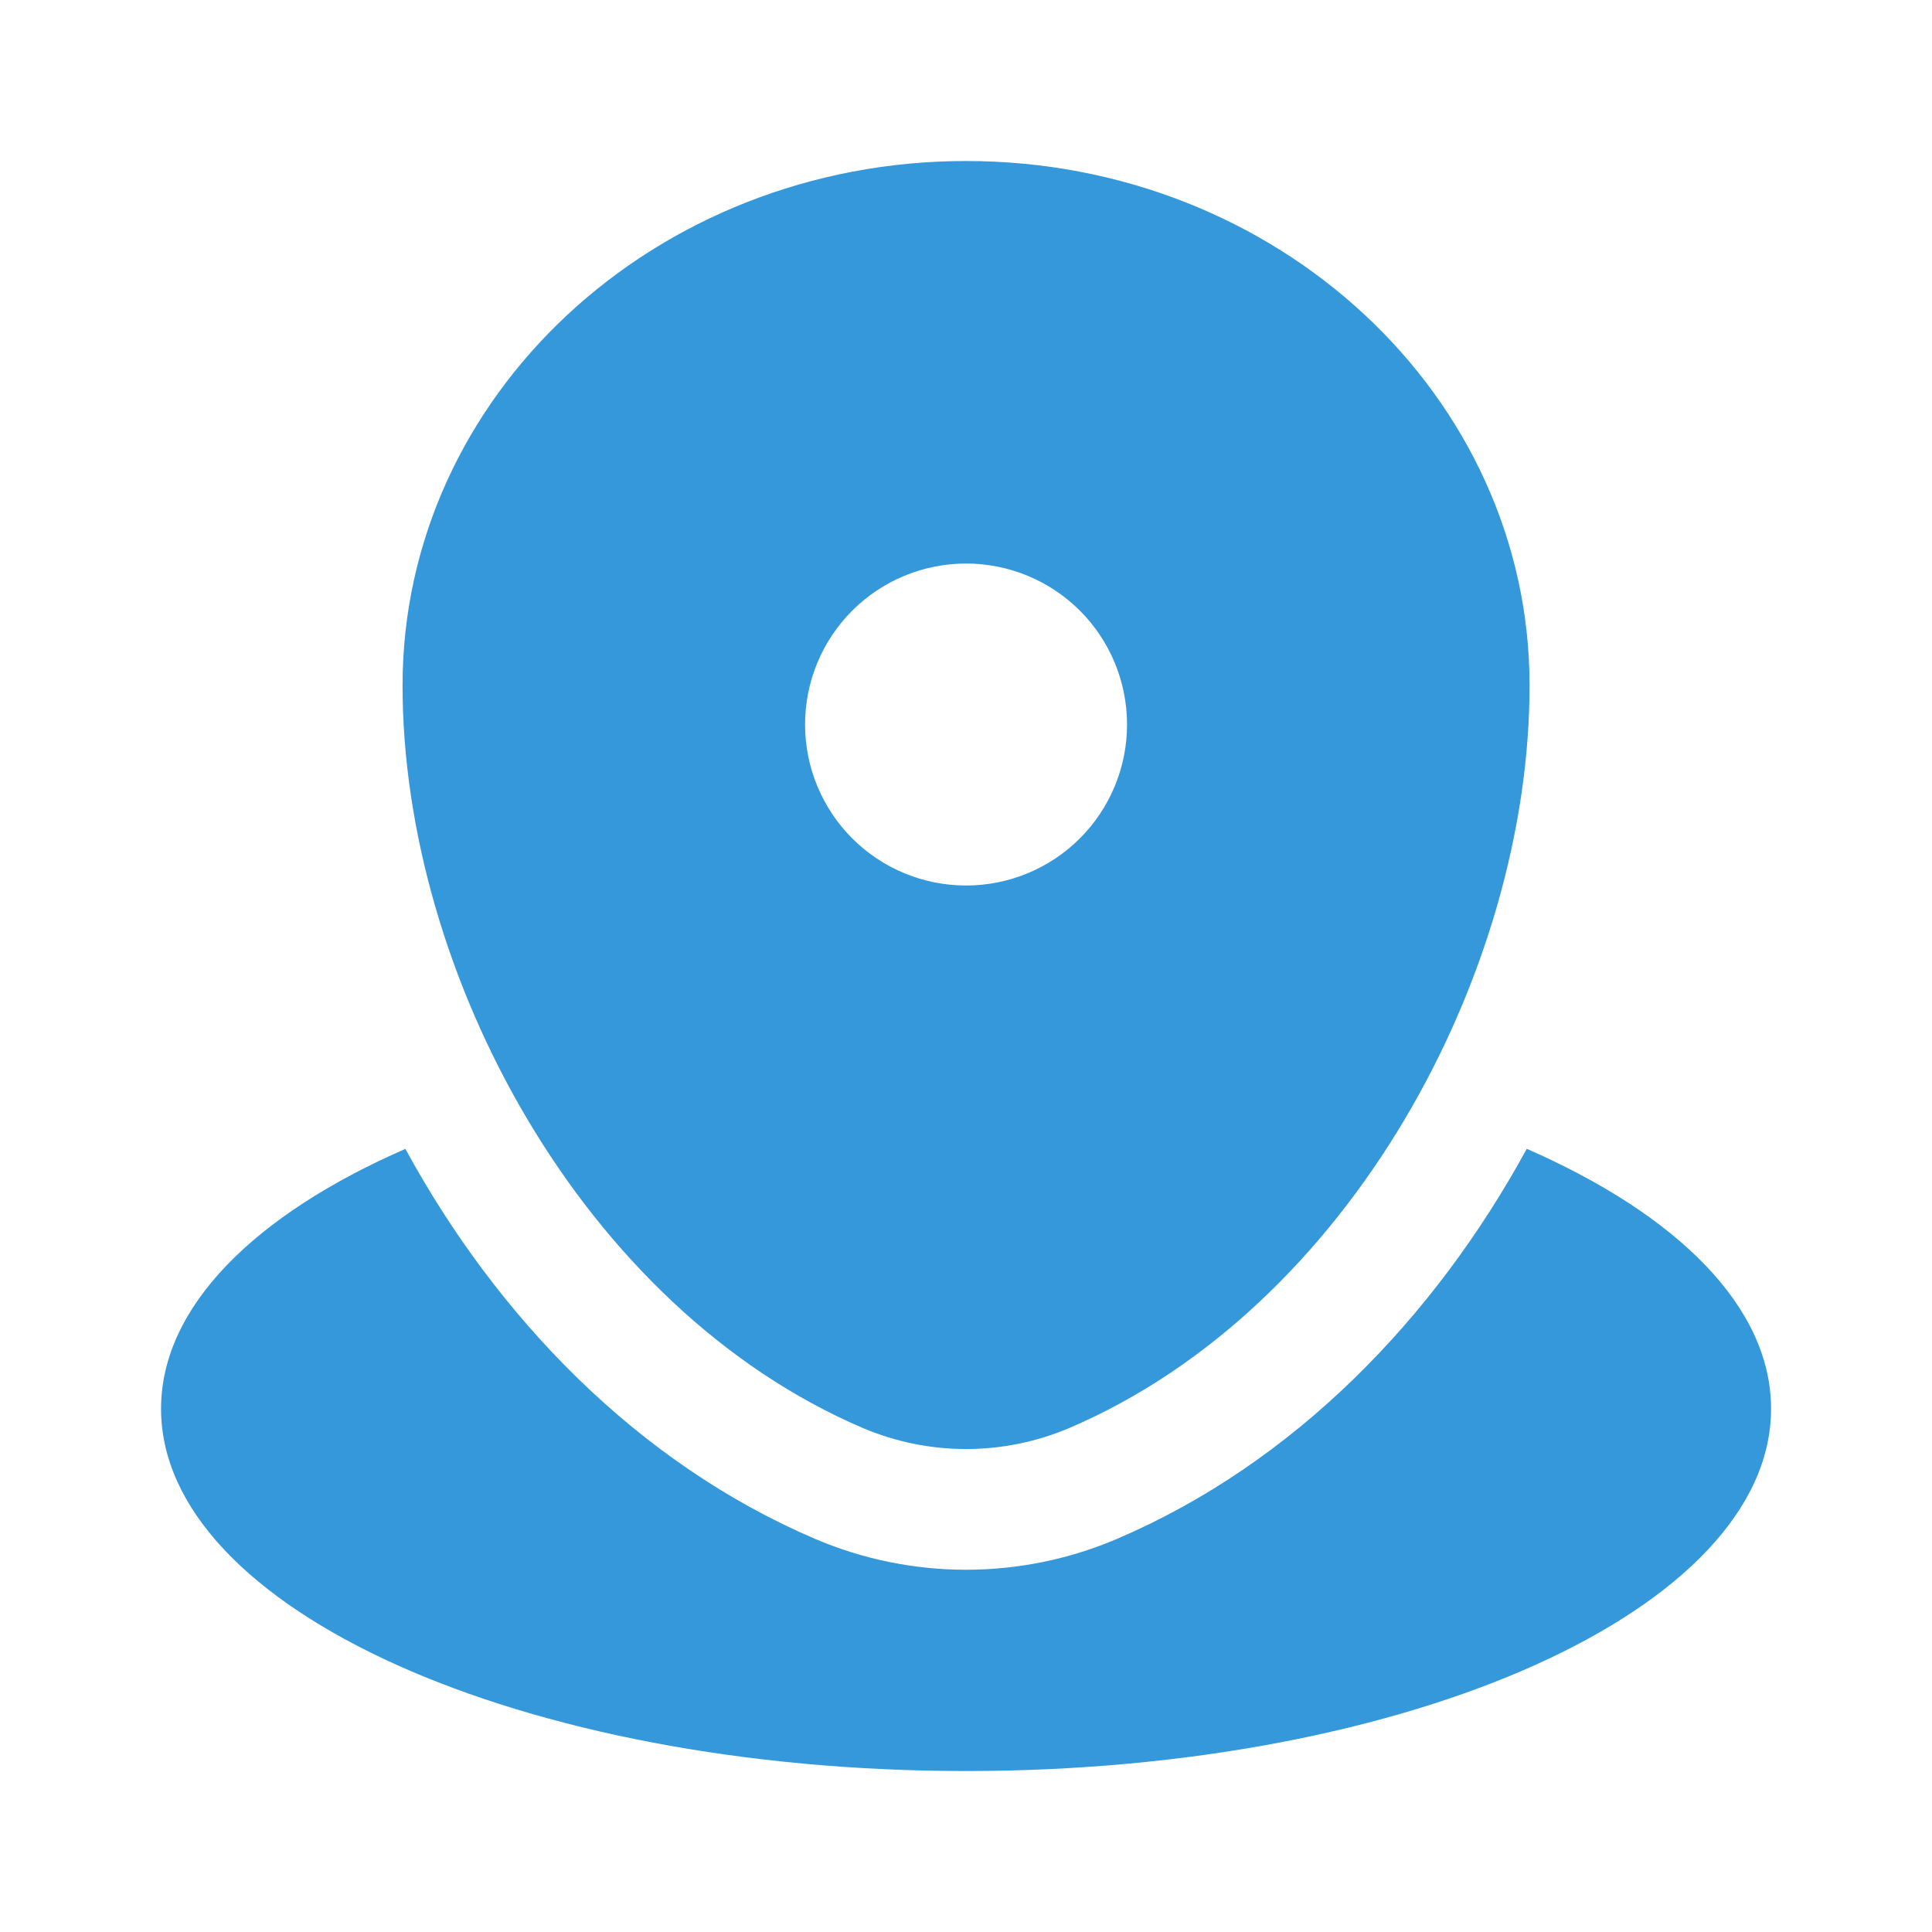
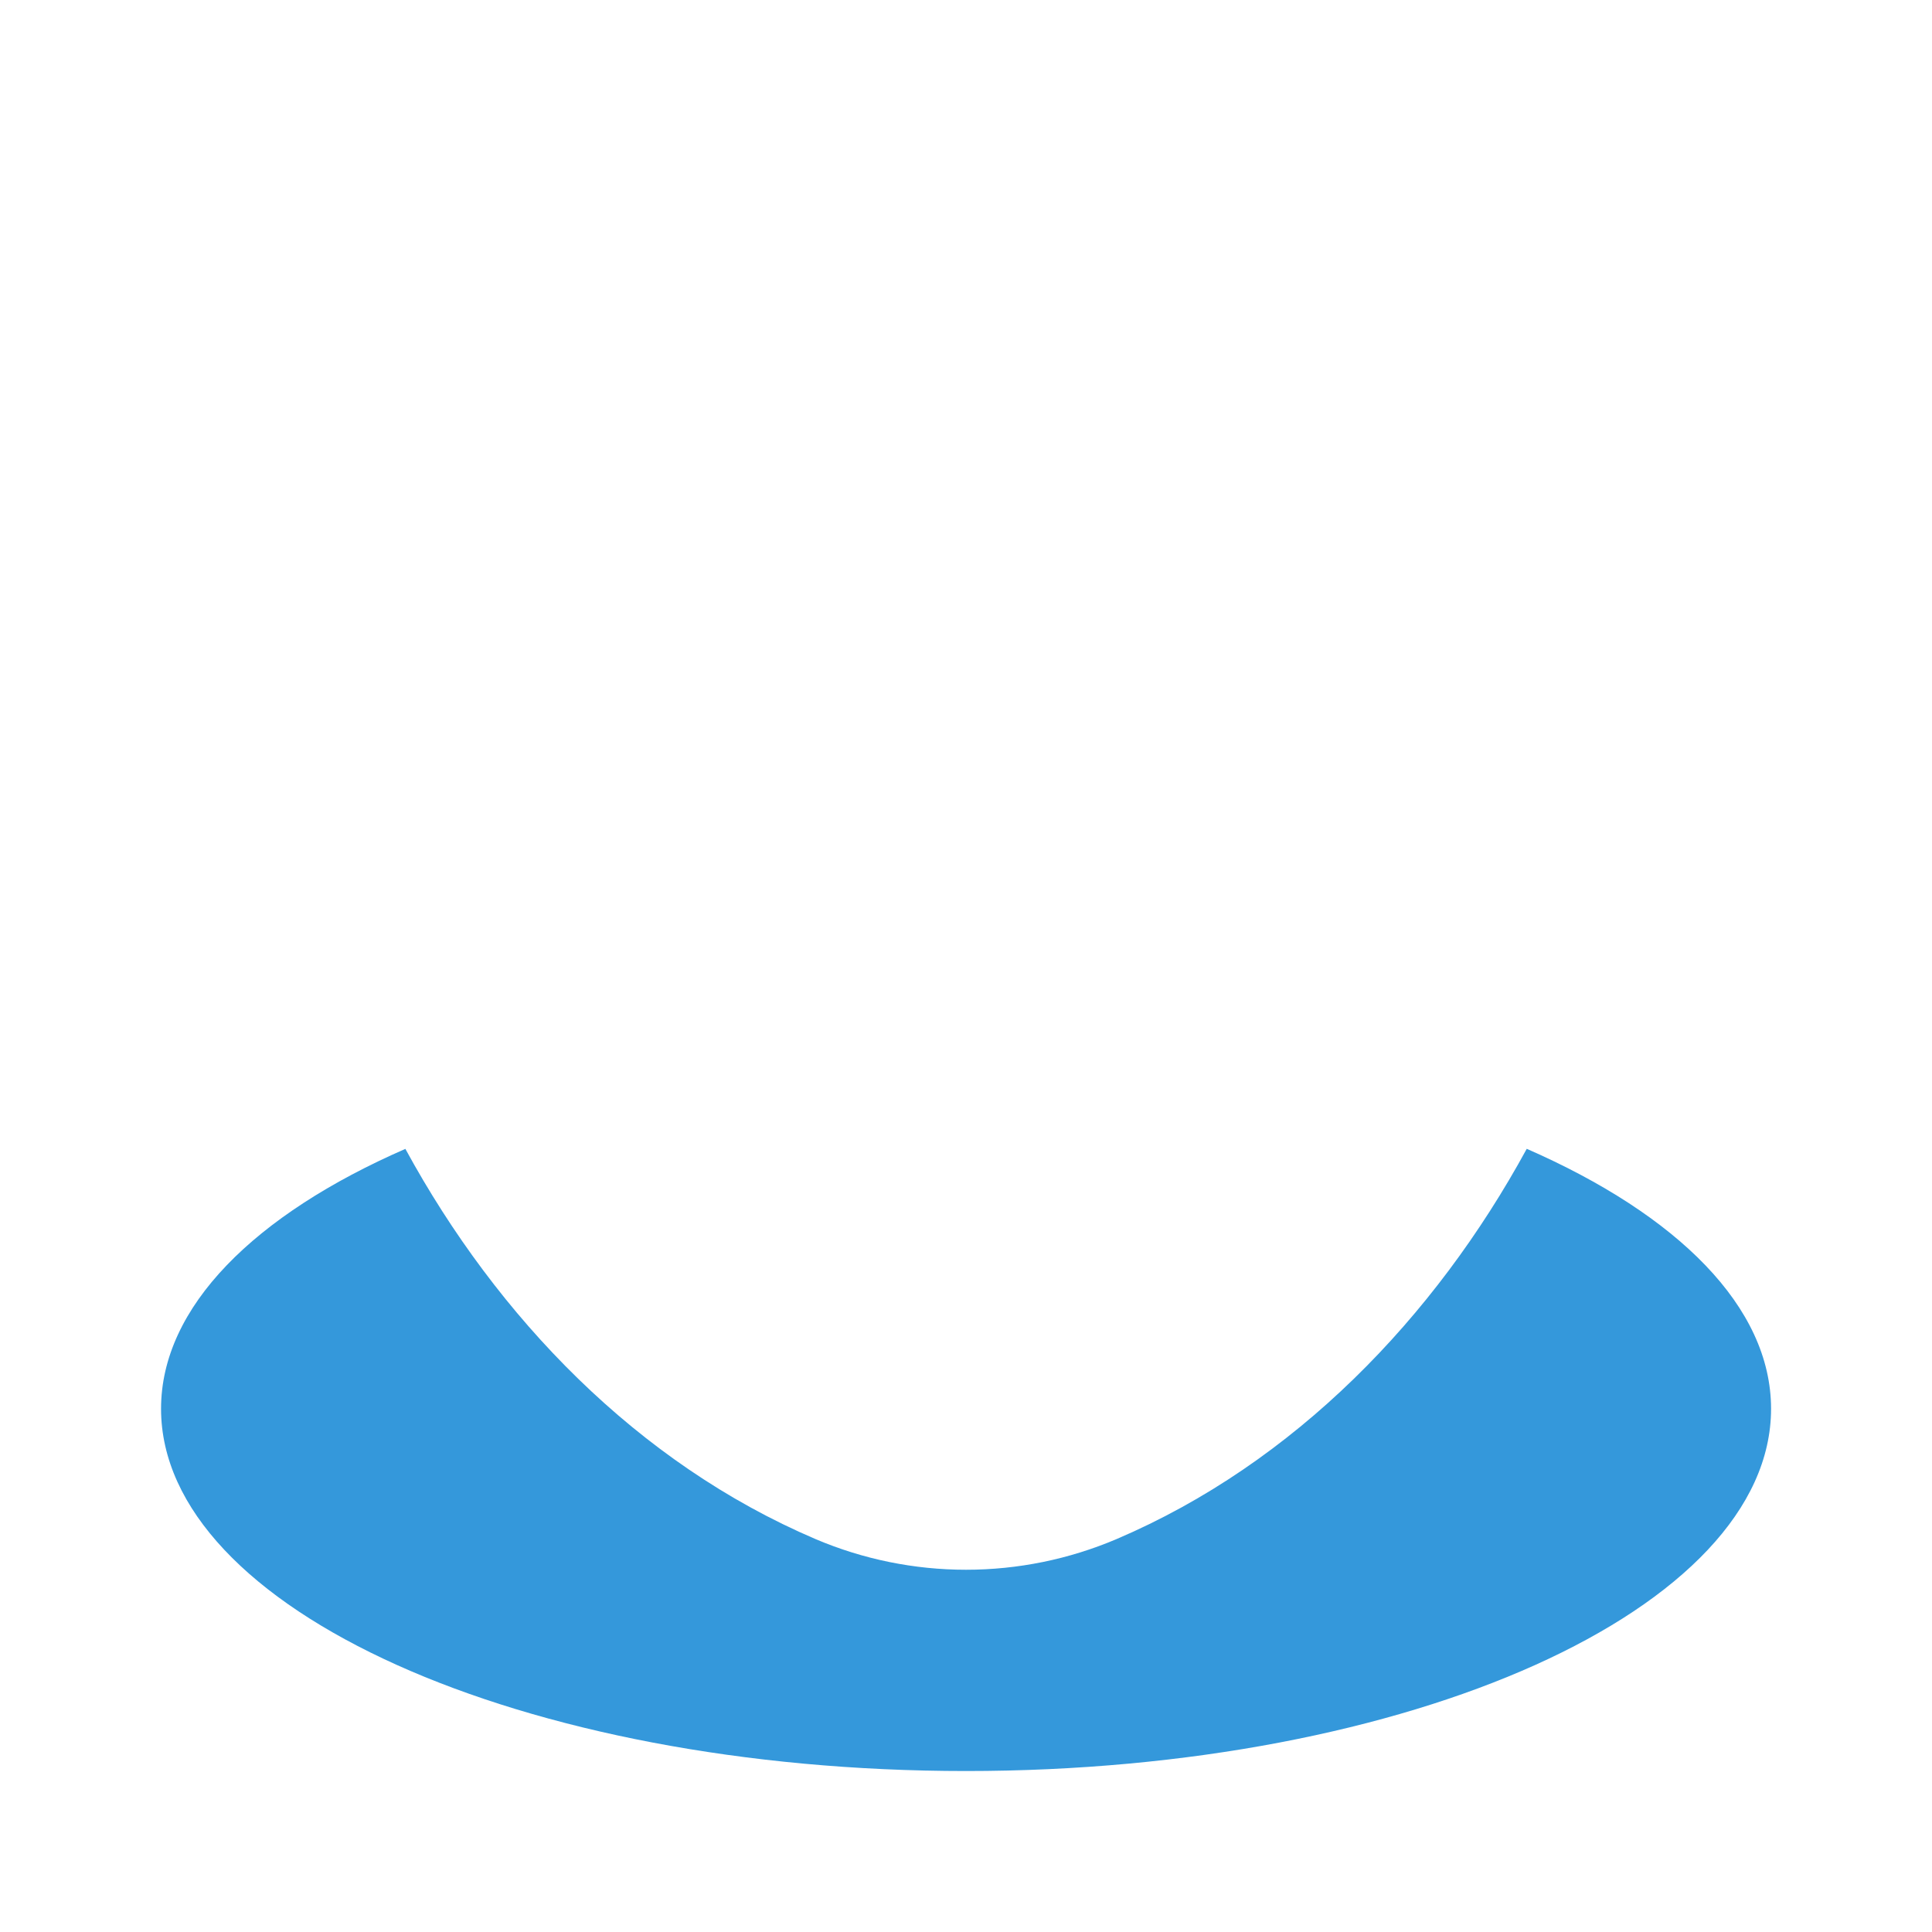
<svg xmlns="http://www.w3.org/2000/svg" width="50" height="50" viewBox="0 0 50 50" fill="none">
  <path d="M25.001 45.834C36.508 45.834 45.835 41.638 45.835 36.459C45.835 33.821 43.412 31.438 39.512 29.731C37.133 34.098 33.505 37.863 28.897 39.831C27.665 40.355 26.34 40.625 25.001 40.625C23.663 40.625 22.337 40.355 21.105 39.831C16.497 37.863 12.87 34.098 10.491 29.733C6.591 31.436 4.168 33.821 4.168 36.459C4.168 41.638 13.495 45.834 25.001 45.834Z" fill="#3498DB" />
-   <path fill-rule="evenodd" clip-rule="evenodd" d="M10.418 17.74C10.418 10.244 16.947 4.167 25.001 4.167C33.056 4.167 39.585 10.244 39.585 17.74C39.585 25.177 34.931 33.855 27.668 36.959C26.824 37.316 25.918 37.501 25.001 37.501C24.085 37.501 23.178 37.316 22.335 36.959C15.072 33.855 10.418 25.175 10.418 17.74ZM25.001 22.917C26.106 22.917 27.166 22.478 27.948 21.697C28.729 20.915 29.168 19.855 29.168 18.75C29.168 17.645 28.729 16.585 27.948 15.804C27.166 15.023 26.106 14.584 25.001 14.584C23.896 14.584 22.836 15.023 22.055 15.804C21.274 16.585 20.835 17.645 20.835 18.75C20.835 19.855 21.274 20.915 22.055 21.697C22.836 22.478 23.896 22.917 25.001 22.917Z" fill="#3498DB" />
</svg>